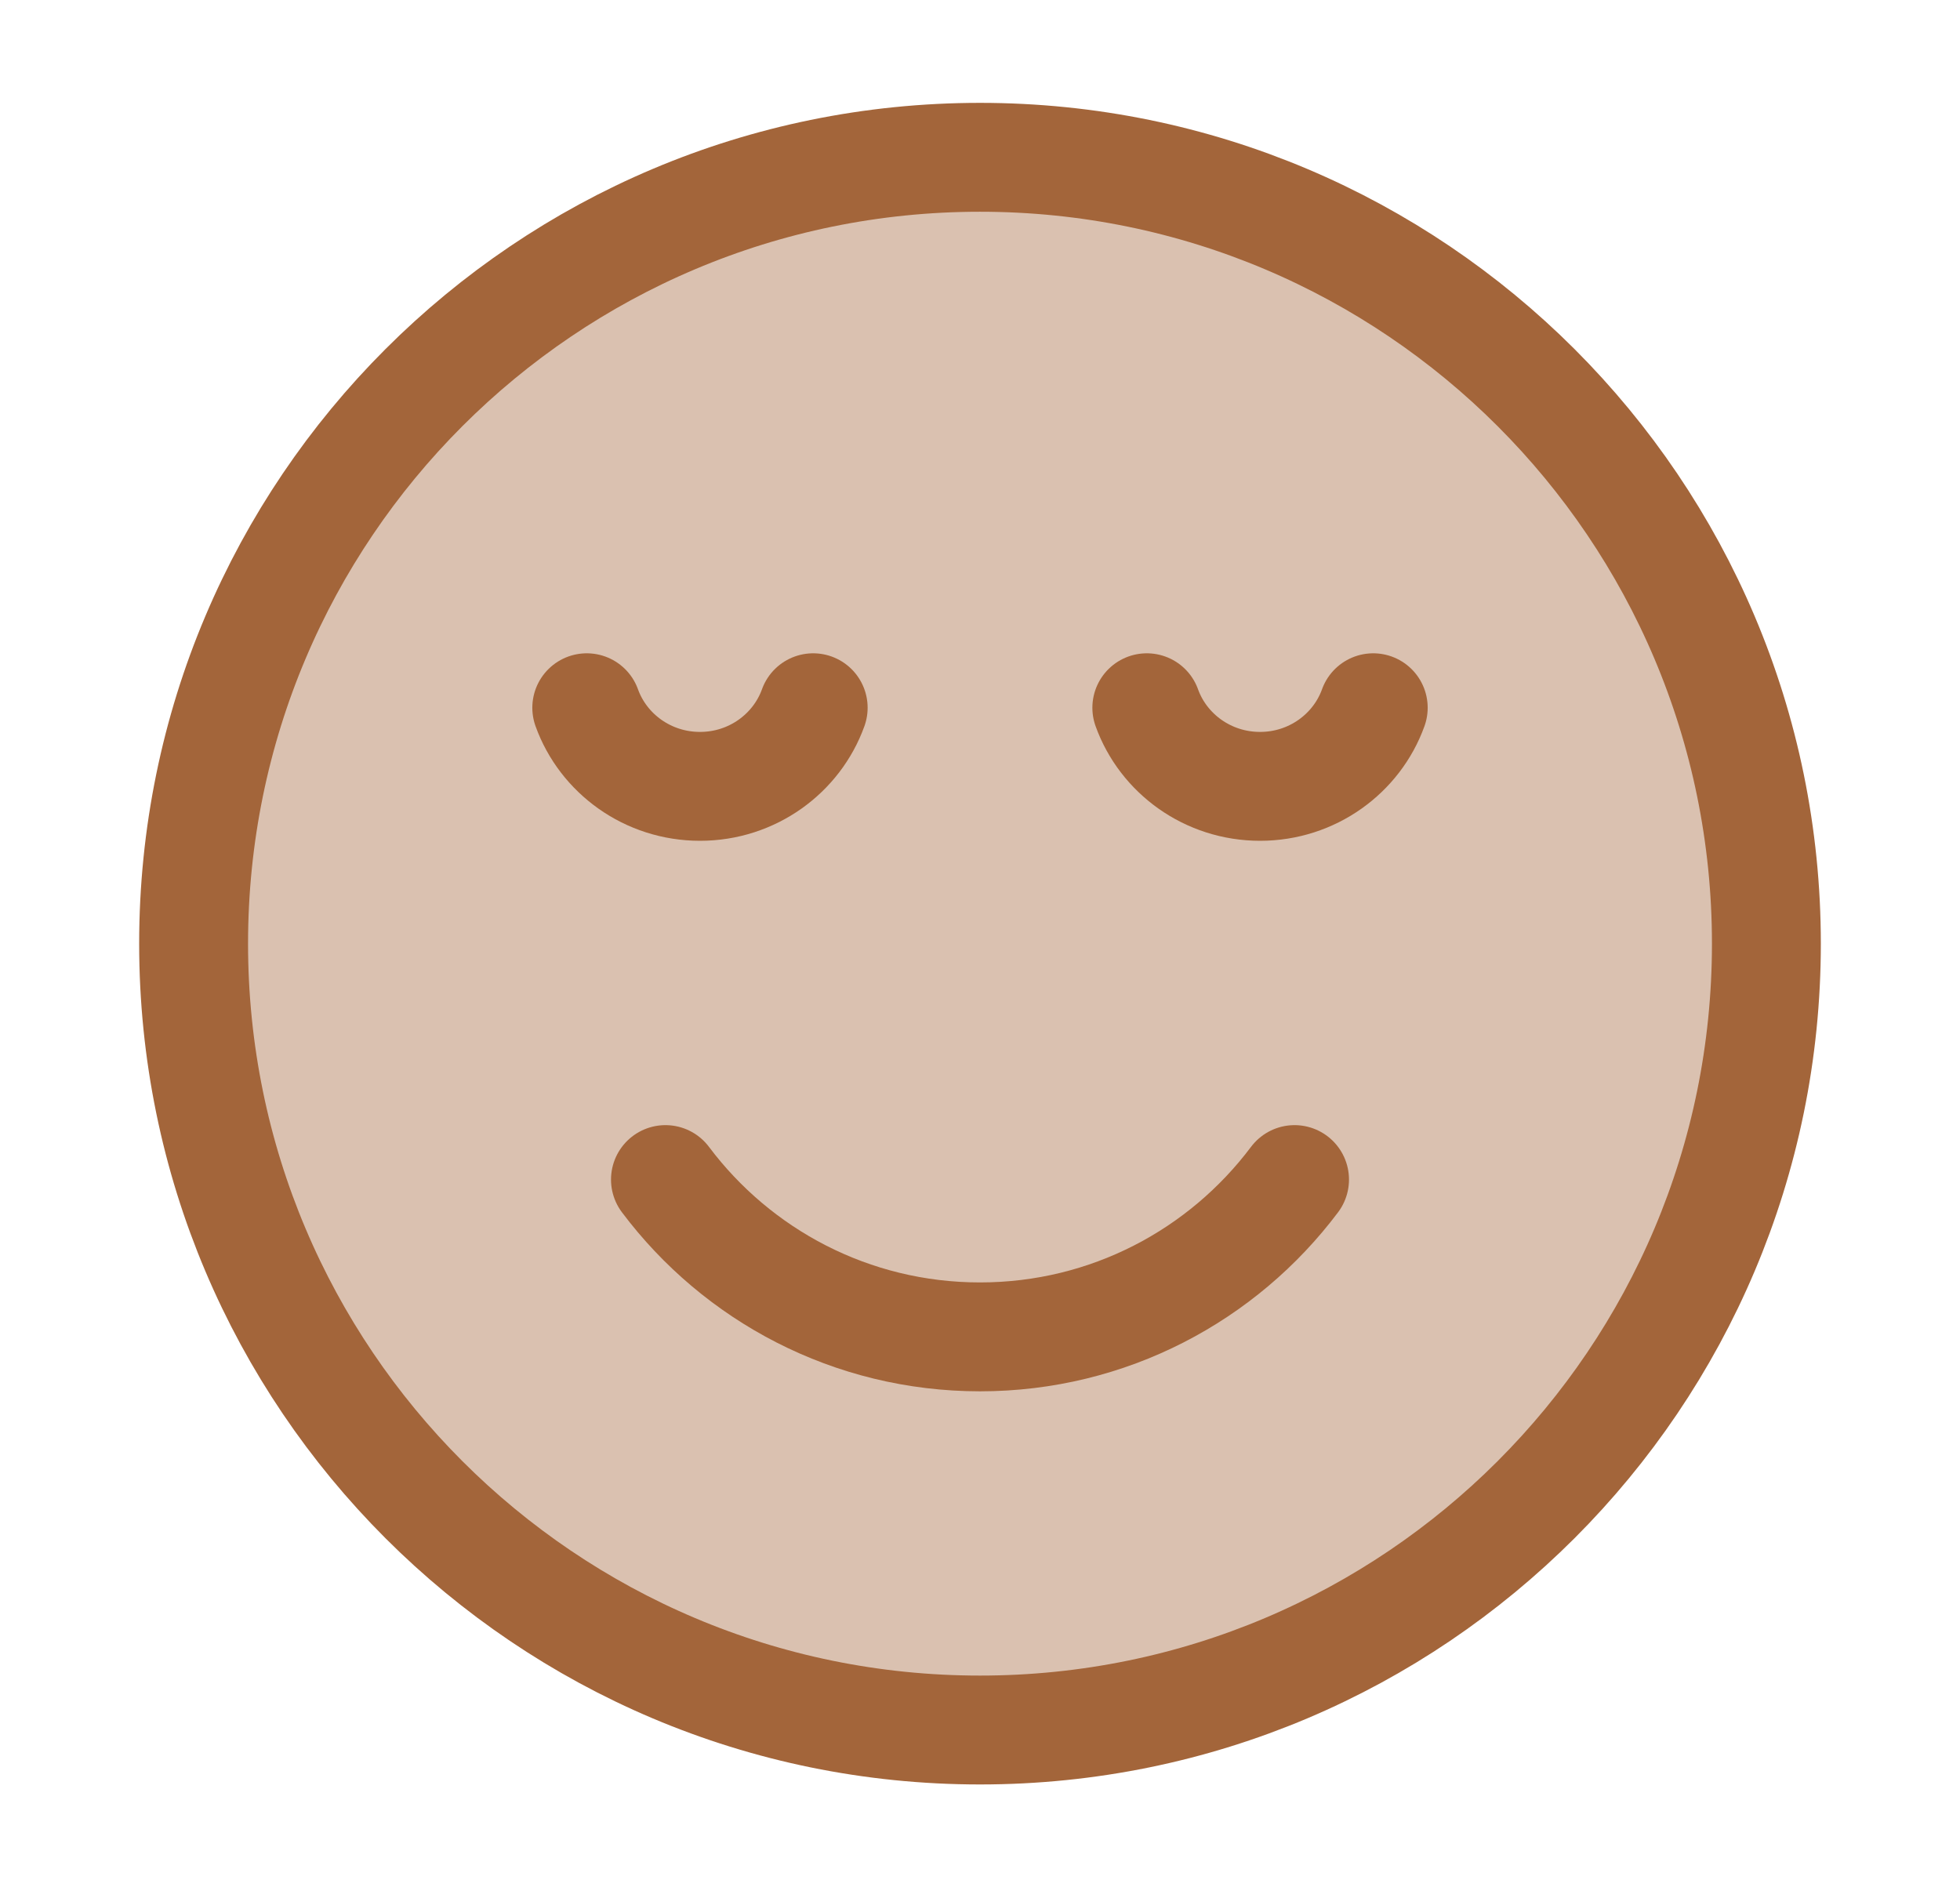
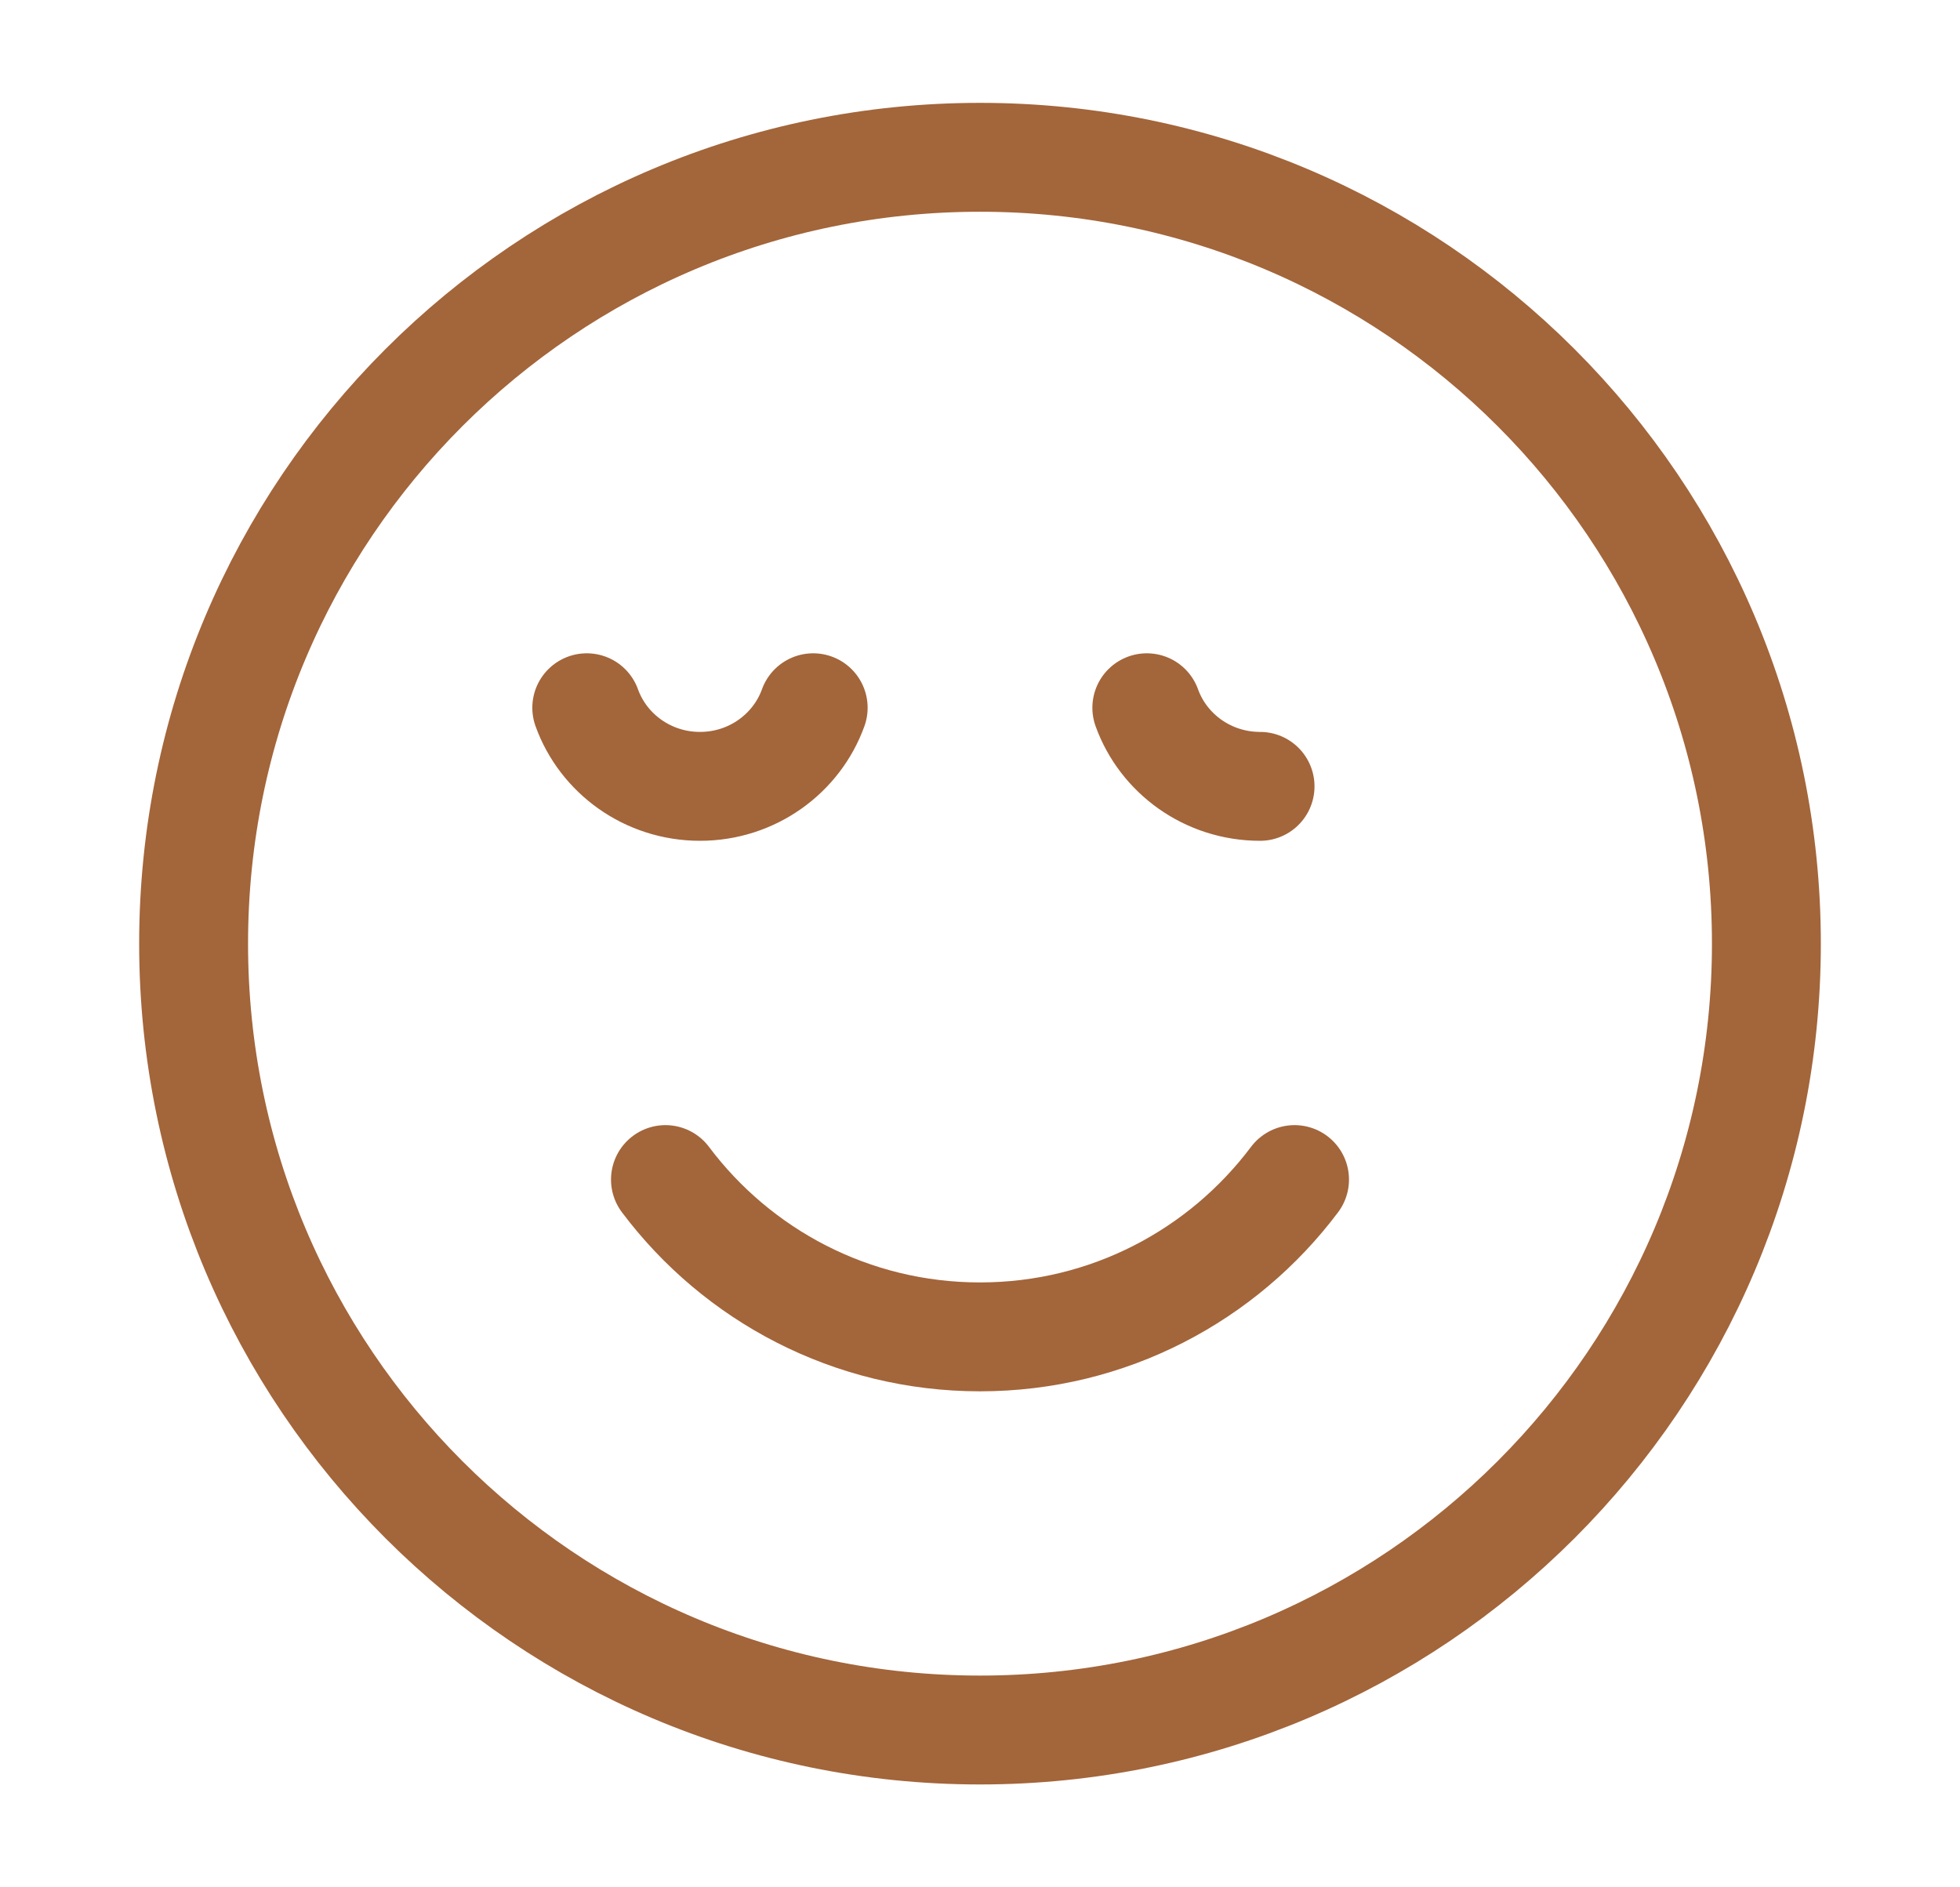
<svg xmlns="http://www.w3.org/2000/svg" width="27" height="26" viewBox="0 0 27 26" fill="none">
-   <path opacity="0.4" d="M13.5 23.833C19.483 23.833 24.333 18.983 24.333 13C24.333 7.017 19.483 2.167 13.5 2.167C7.517 2.167 2.667 7.017 2.667 13C2.667 18.983 7.517 23.833 13.5 23.833Z" fill="#A3653A" />
  <path d="M13.5 23.833C19.483 23.833 24.333 18.983 24.333 13C24.333 7.017 19.483 2.167 13.5 2.167C7.517 2.167 2.667 7.017 2.667 13C2.667 18.983 7.517 23.833 13.5 23.833Z" stroke="#A3653A" stroke-width="1.5" stroke-linecap="round" stroke-linejoin="round" />
-   <path d="M8.083 9.75C8.31 10.381 8.923 10.833 9.643 10.833C10.362 10.833 10.975 10.381 11.202 9.75M15.798 9.75C16.025 10.381 16.638 10.833 17.358 10.833C18.077 10.833 18.69 10.381 18.917 9.75" stroke="#A3653A" stroke-width="1.5" stroke-linecap="round" stroke-linejoin="round" />
+   <path d="M8.083 9.75C8.31 10.381 8.923 10.833 9.643 10.833C10.362 10.833 10.975 10.381 11.202 9.75M15.798 9.75C16.025 10.381 16.638 10.833 17.358 10.833" stroke="#A3653A" stroke-width="1.5" stroke-linecap="round" stroke-linejoin="round" />
  <path d="M9.167 16.25C10.155 17.566 11.728 18.417 13.5 18.417C15.272 18.417 16.845 17.566 17.833 16.25" stroke="#A3653A" stroke-width="1.5" stroke-linecap="round" stroke-linejoin="round" />
</svg>